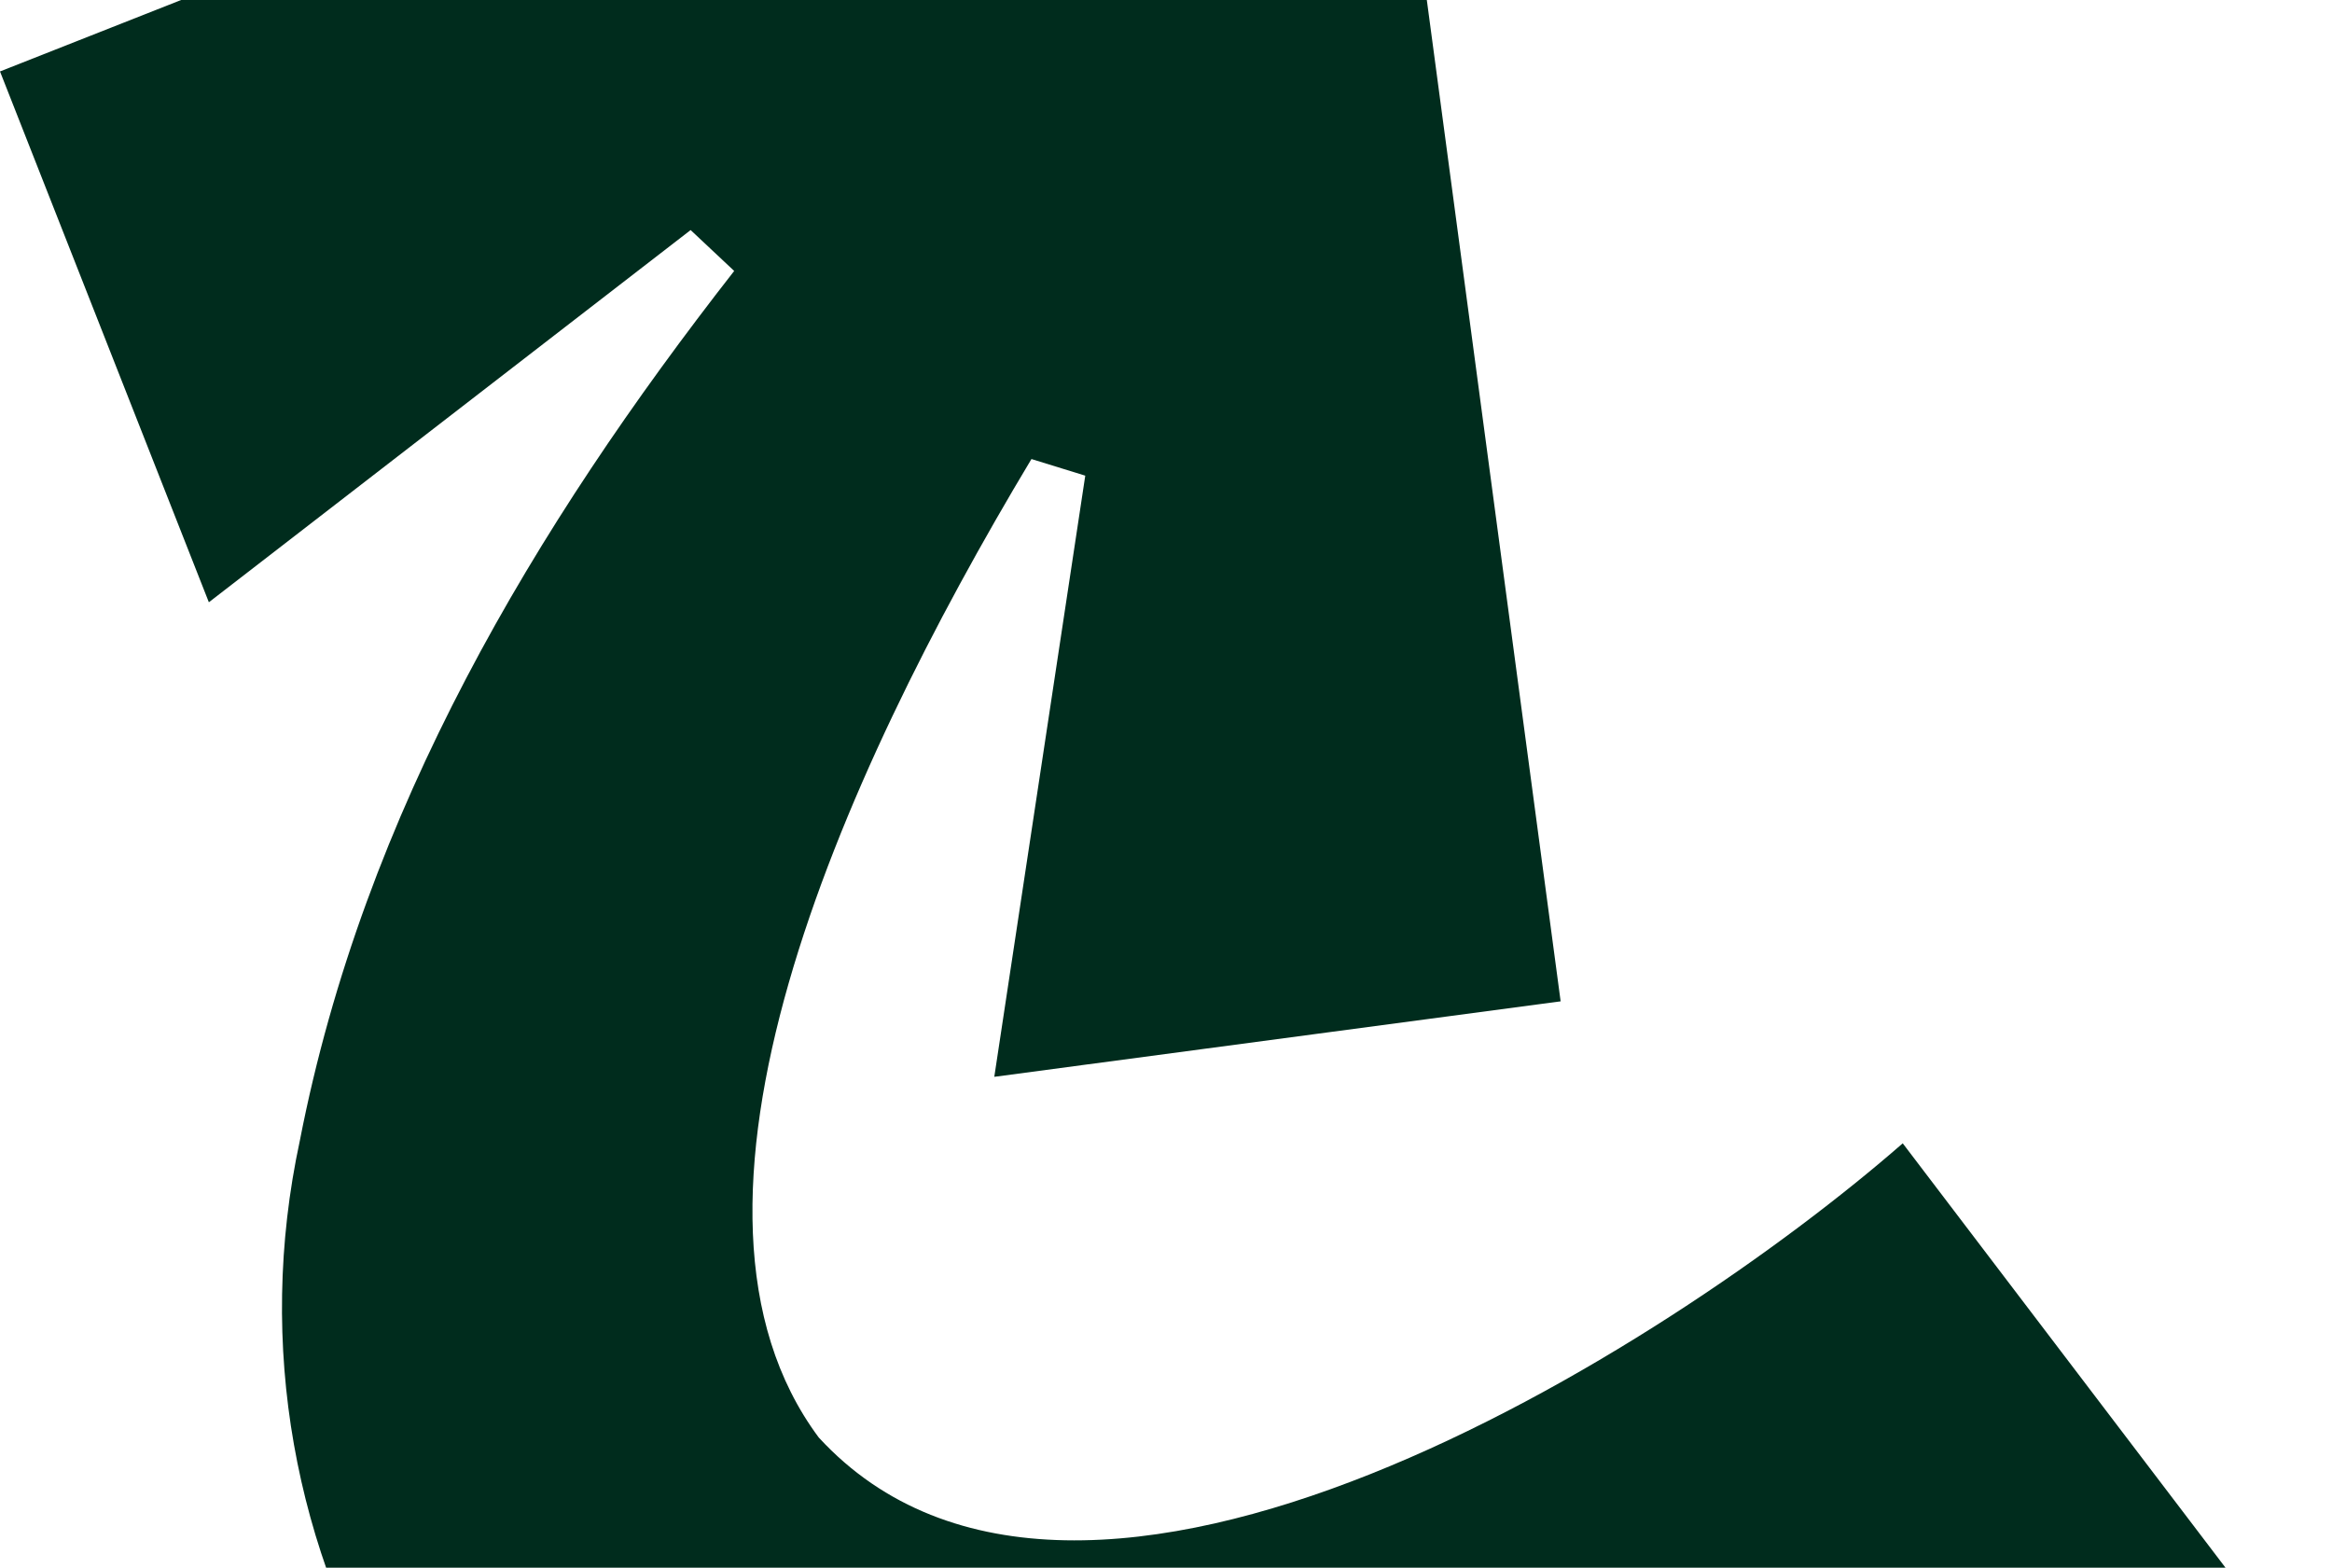
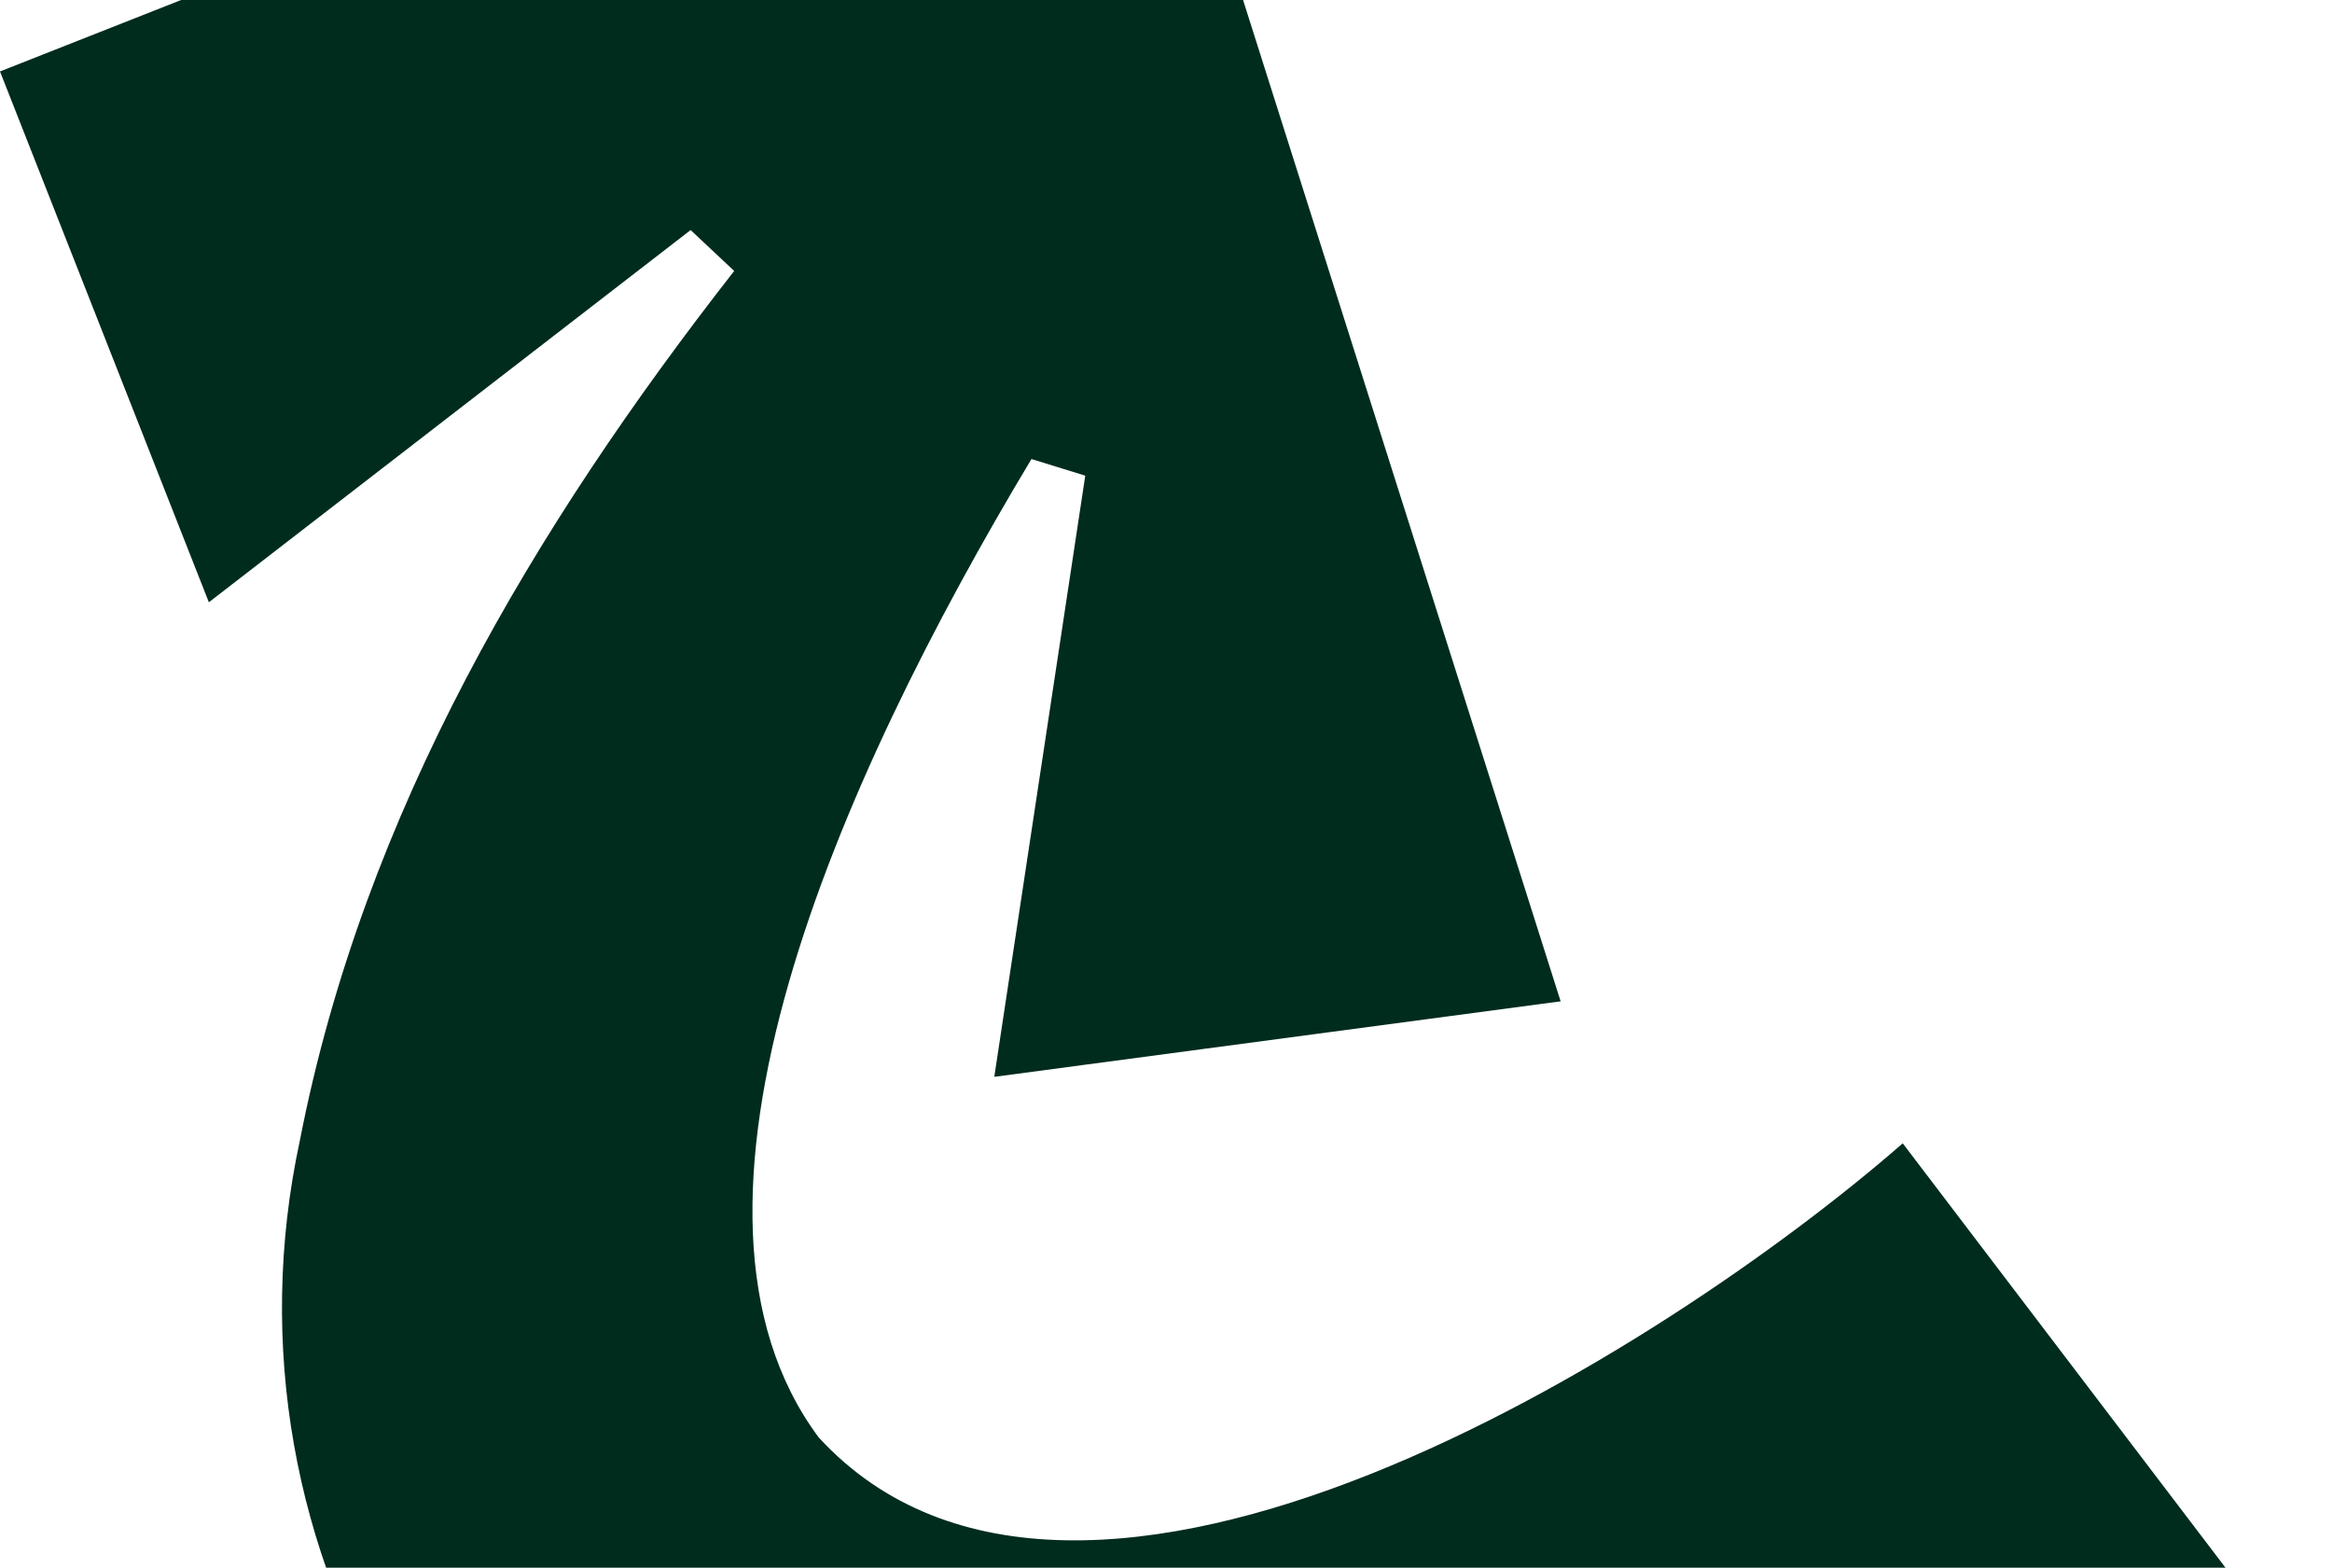
<svg xmlns="http://www.w3.org/2000/svg" width="119" height="80" viewBox="0 0 119 80" fill="none">
-   <path id="Vector" d="M119 87.125C115.926 89.149 112.723 91.107 109.388 93C89.968 104.03 66.692 111.732 44.854 106.118C23.408 100.243 10.789 79.162 15.3 58.21C18.569 41.436 27.266 26.881 37.465 13.827L35.242 11.74L10.658 30.734L0 3.646L57.407 -19L71.465 -10.059L79.638 51.099L50.738 54.95L55.38 24.273L52.634 23.425C42.762 39.872 33.084 61.672 41.78 73.356C55.119 87.846 85.064 68.853 97.095 58.344L117.299 84.909L118.998 87.126L119 87.125Z" fill="#002C1D" />
+   <path id="Vector" d="M119 87.125C115.926 89.149 112.723 91.107 109.388 93C89.968 104.03 66.692 111.732 44.854 106.118C23.408 100.243 10.789 79.162 15.3 58.21C18.569 41.436 27.266 26.881 37.465 13.827L35.242 11.74L10.658 30.734L0 3.646L57.407 -19L79.638 51.099L50.738 54.95L55.38 24.273L52.634 23.425C42.762 39.872 33.084 61.672 41.78 73.356C55.119 87.846 85.064 68.853 97.095 58.344L117.299 84.909L118.998 87.126L119 87.125Z" fill="#002C1D" />
</svg>